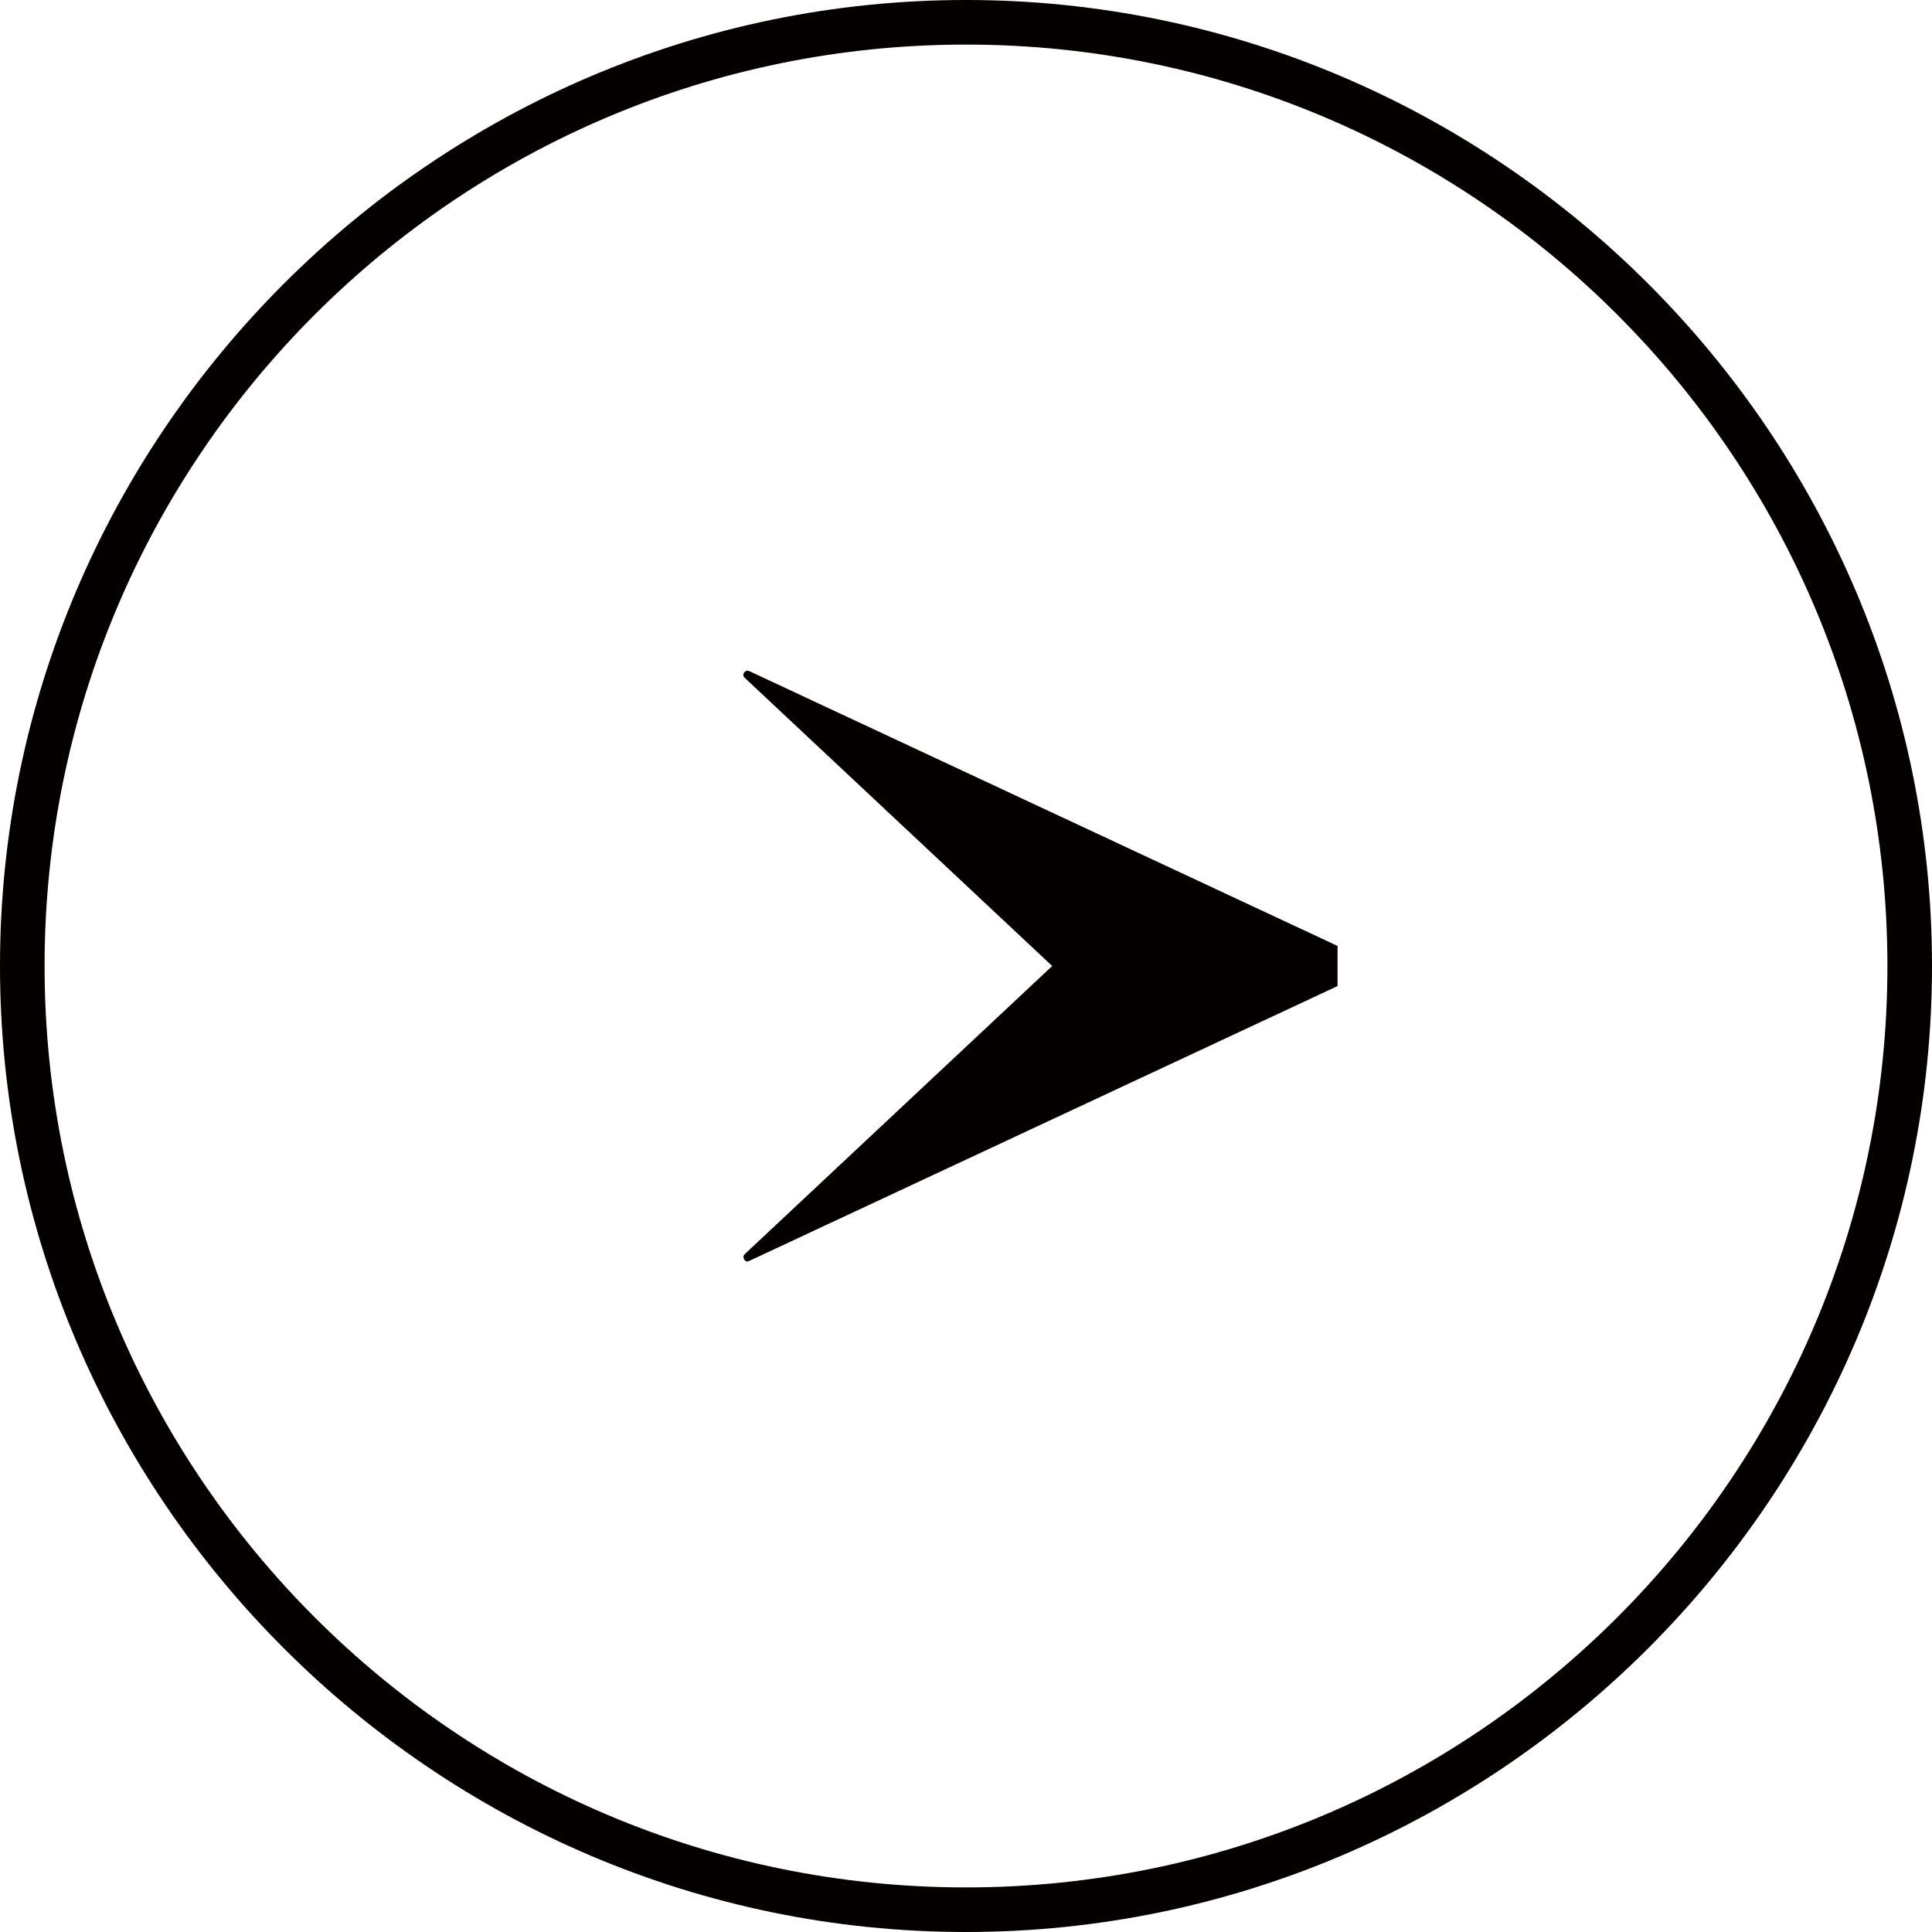
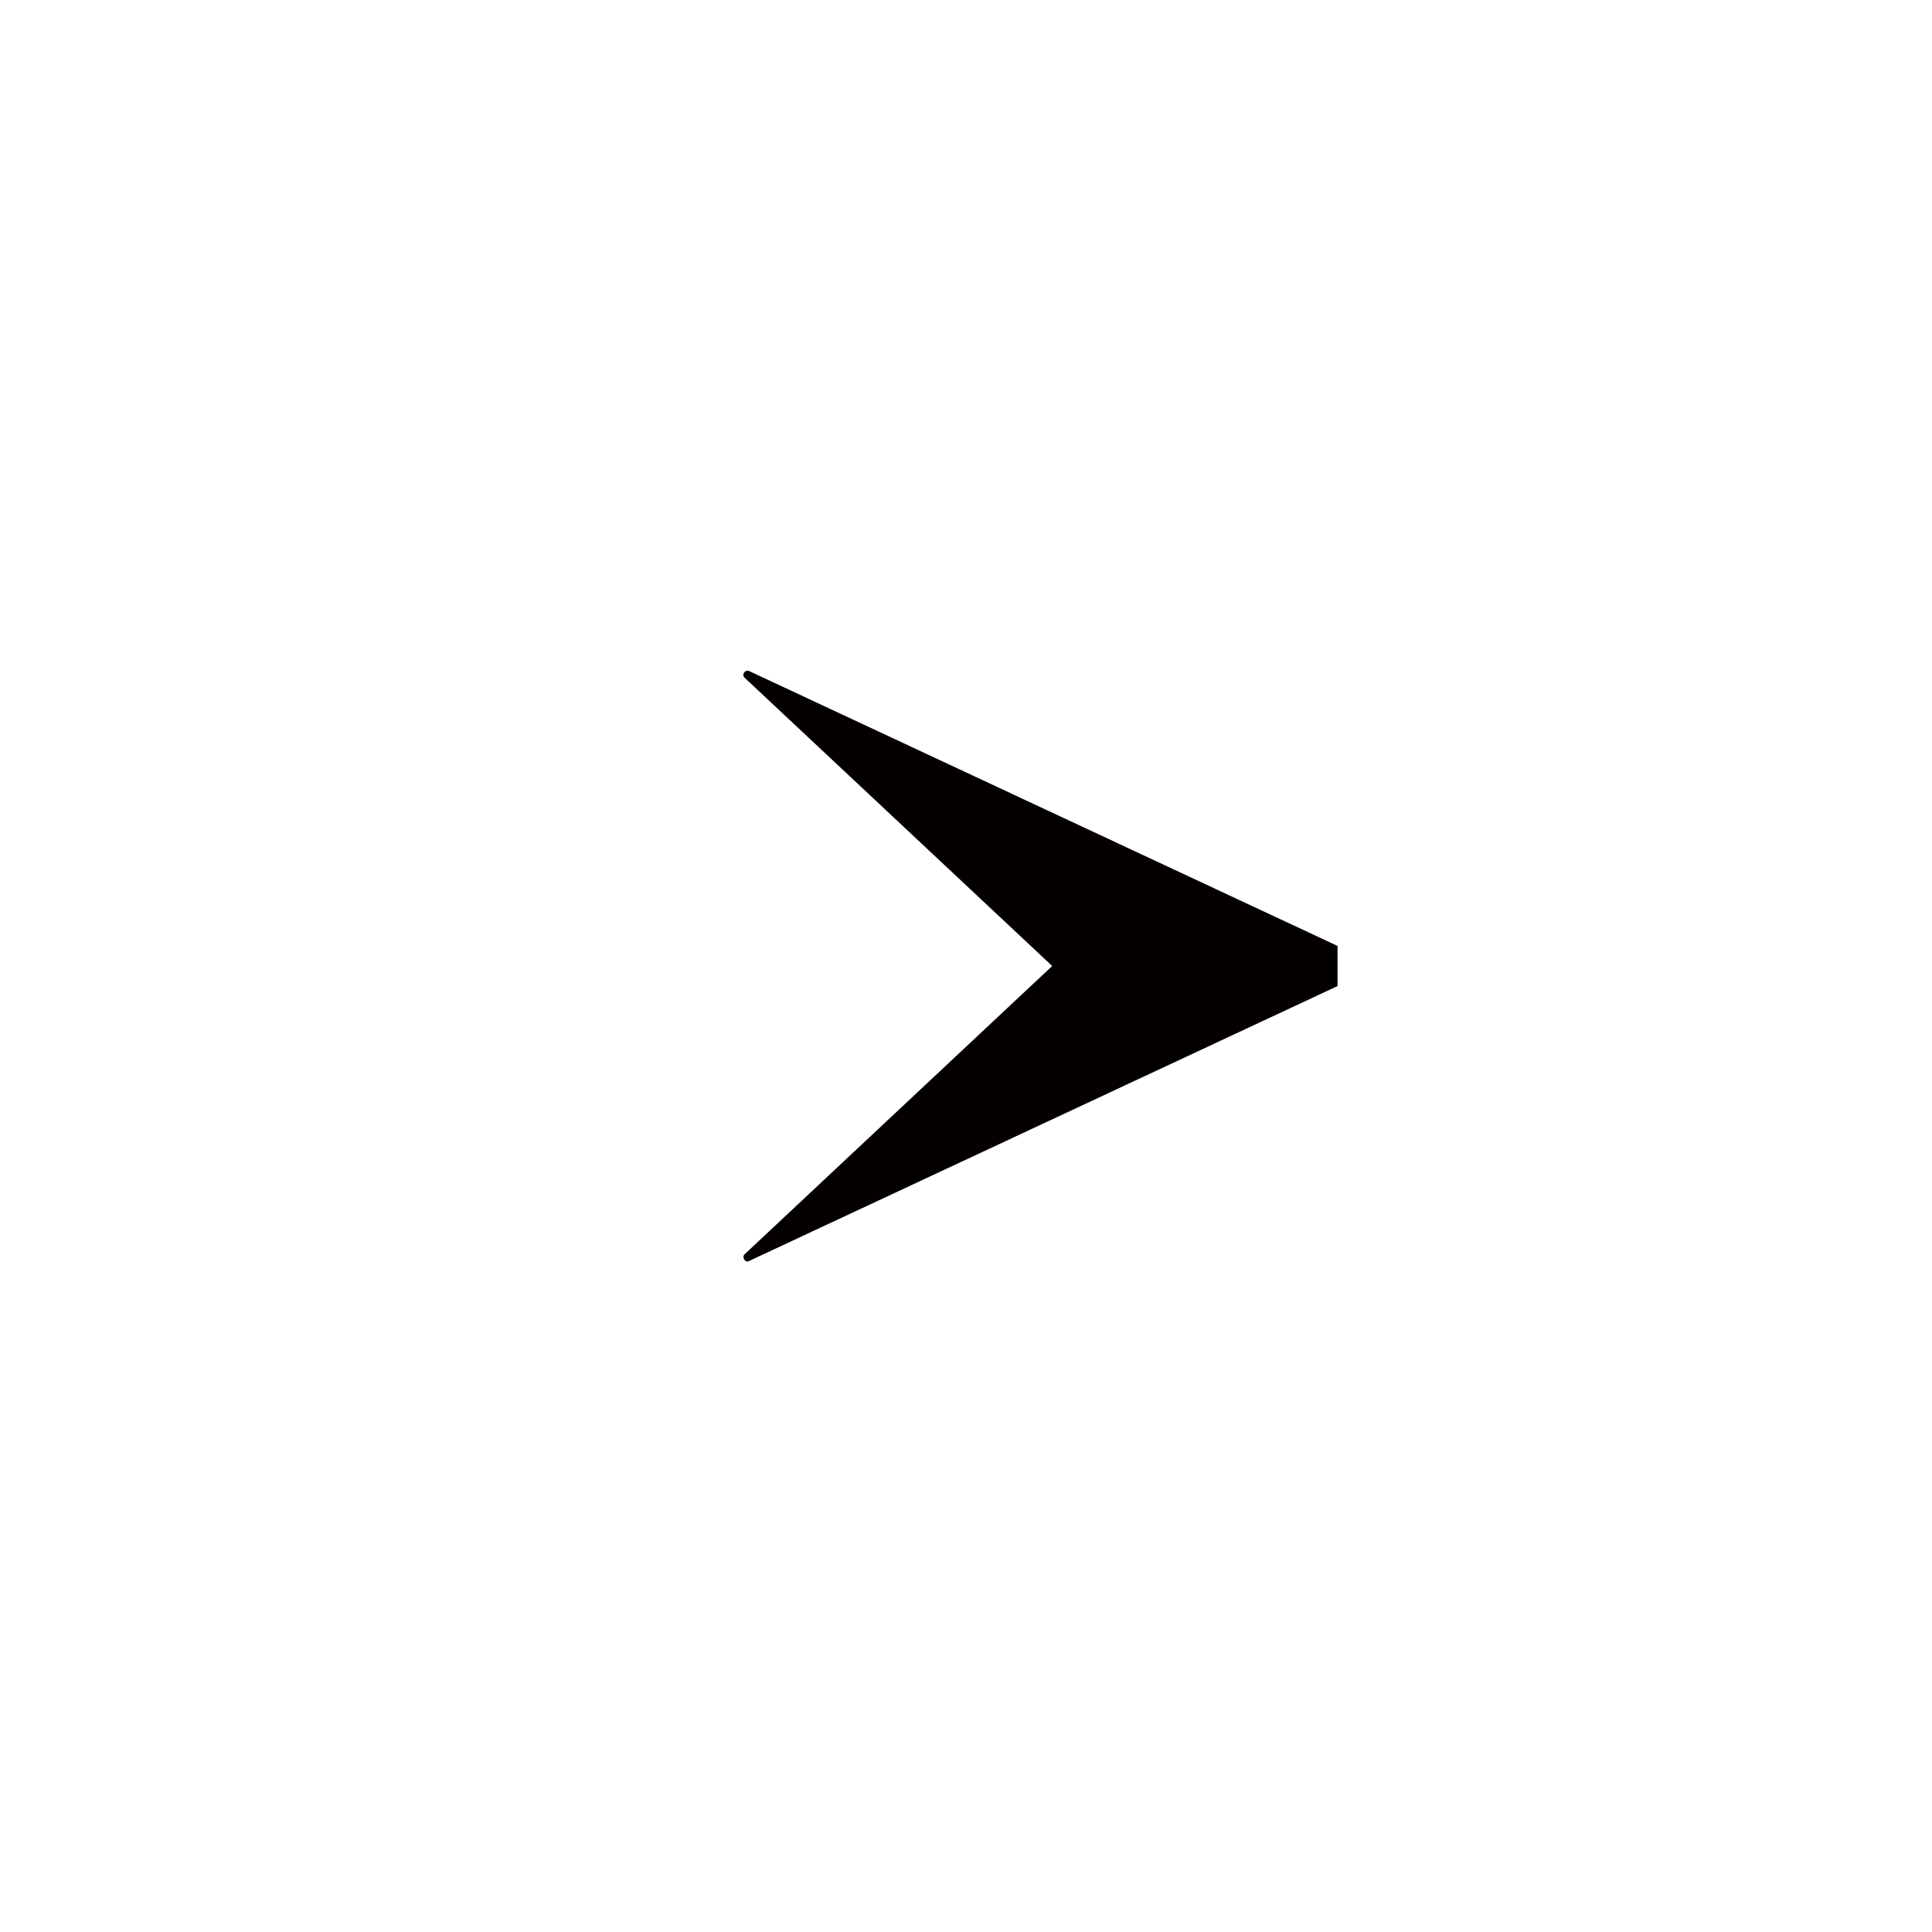
<svg xmlns="http://www.w3.org/2000/svg" version="1.1" id="レイヤー_1" x="0px" y="0px" viewBox="0 0 26 26" style="enable-background:new 0 0 26 26;" xml:space="preserve">
  <style type="text/css">
	.st0{fill:#040000;}
</style>
  <g>
-     <path class="st0" d="M13,0.6c6.84,0,12.4,5.56,12.4,12.4S19.84,25.4,13,25.4S0.6,19.84,0.6,13S6.16,0.6,13,0.6 M13,0   C5.85,0,0,5.85,0,13s5.85,13,13,13s13-5.85,13-13S20.15,0,13,0L13,0z" />
-   </g>
+     </g>
  <path class="st0" d="M18,13.27l-7.92,3.7c-0.05,0.03-0.1-0.05-0.06-0.09L14.16,13l-4.14-3.88c-0.04-0.04,0-0.11,0.06-0.09l7.92,3.7  V13.27z" />
</svg>